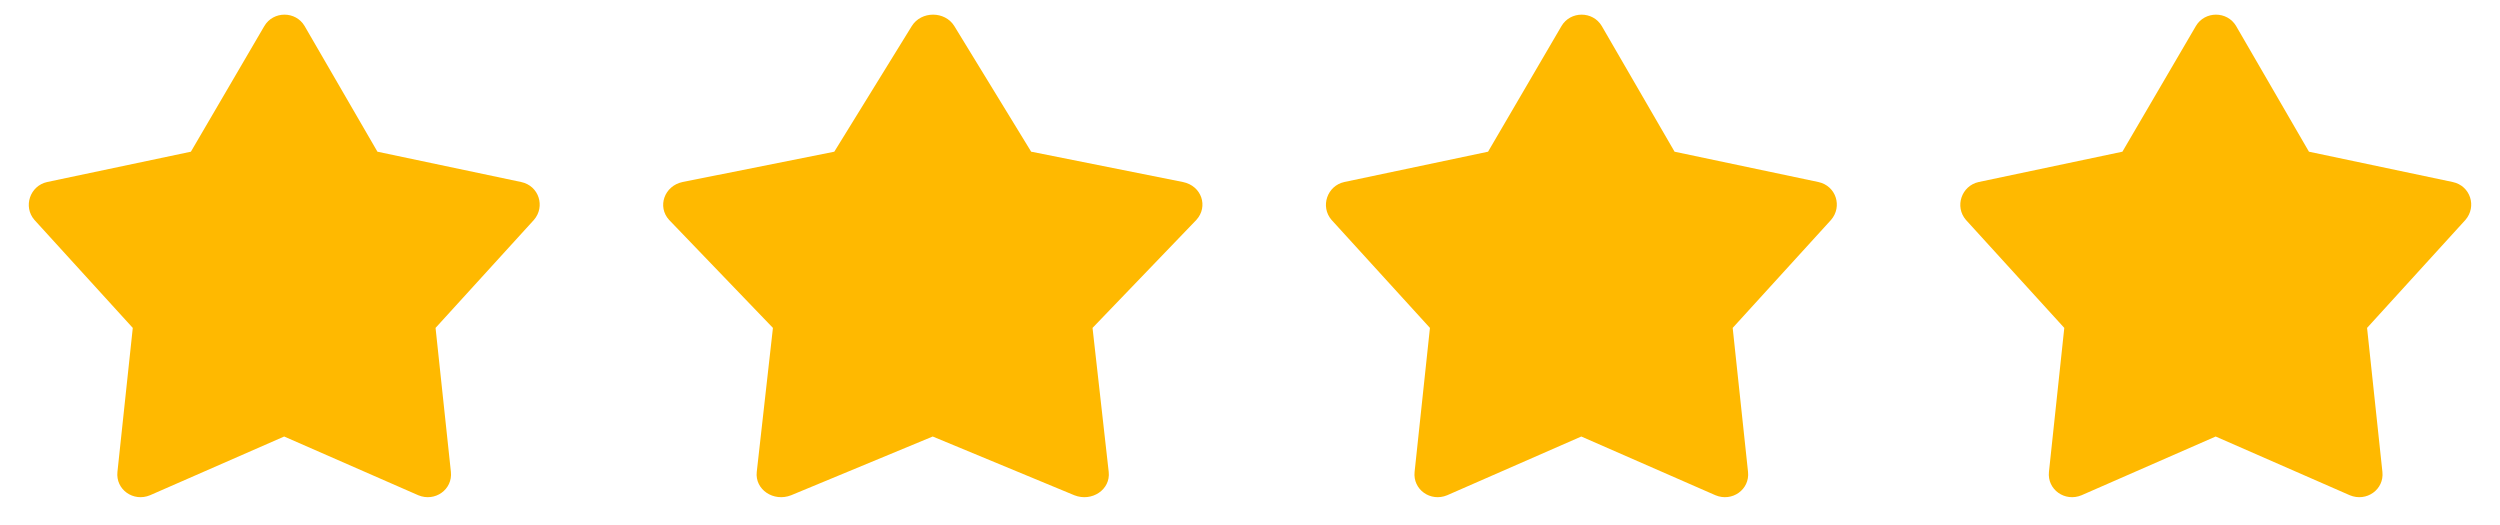
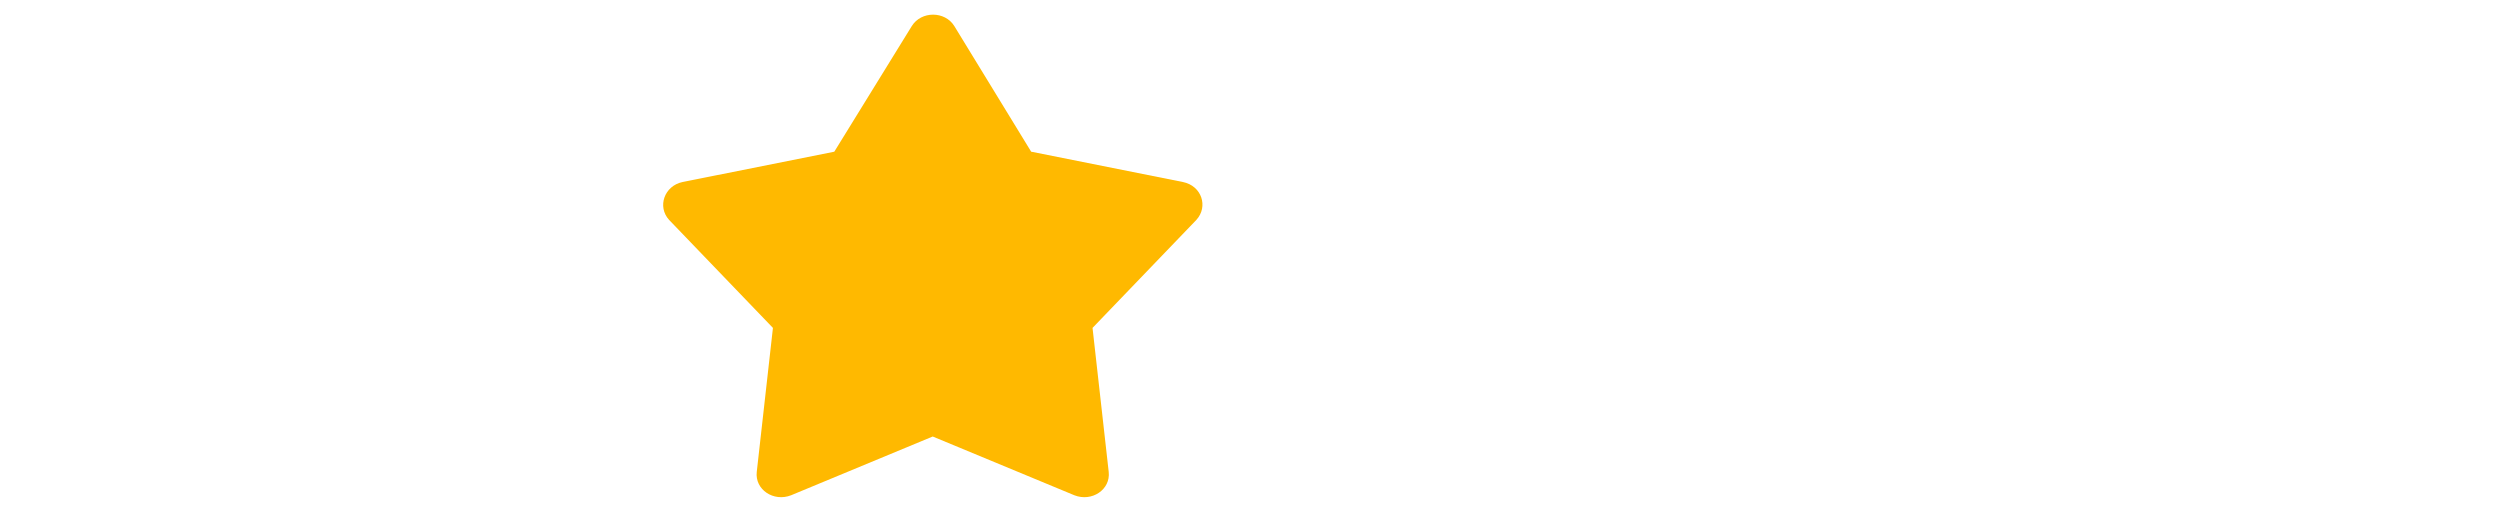
<svg xmlns="http://www.w3.org/2000/svg" width="81" height="17" viewBox="0 0 81 17" fill="none">
-   <path d="M16.885 5.897L12.229 4.915L9.869 0.843C9.58 0.352 8.855 0.352 8.565 0.843L6.185 4.915L1.529 5.897C0.97 6.02 0.743 6.695 1.115 7.125L4.302 10.624L3.805 15.289C3.743 15.862 4.323 16.271 4.861 16.046L9.207 14.143L13.553 16.046C14.091 16.271 14.671 15.862 14.609 15.289L14.112 10.624L17.299 7.125C17.672 6.695 17.465 6.02 16.885 5.897Z" fill="#FFB900" />
  <path d="M38.325 5.897L33.41 4.915L30.919 0.843C30.614 0.352 29.849 0.352 29.543 0.843L27.031 4.915L22.116 5.897C21.526 6.02 21.286 6.695 21.679 7.125L25.043 10.624L24.519 15.289C24.453 15.862 25.065 16.271 25.633 16.046L30.22 14.143L34.808 16.046C35.376 16.271 35.988 15.862 35.922 15.289L35.398 10.624L38.762 7.125C39.155 6.695 38.937 6.02 38.325 5.897Z" fill="#FFB900" />
-   <path d="M58.913 5.897L54.256 4.915L51.897 0.843C51.607 0.352 50.883 0.352 50.593 0.843L48.213 4.915L43.556 5.897C42.998 6.02 42.77 6.695 43.142 7.125L46.33 10.624L45.833 15.289C45.771 15.862 46.35 16.271 46.888 16.046L51.234 14.143L55.581 16.046C56.119 16.271 56.698 15.862 56.636 15.289L56.139 10.624L59.326 7.125C59.699 6.695 59.492 6.02 58.913 5.897Z" fill="#FFB900" />
-   <path d="M79.466 5.897L74.81 4.915L72.45 0.843C72.161 0.352 71.436 0.352 71.147 0.843L68.766 4.915L64.11 5.897C63.551 6.02 63.324 6.695 63.696 7.125L66.883 10.624L66.386 15.289C66.325 15.862 66.904 16.271 67.442 16.046L71.788 14.143L76.134 16.046C76.672 16.271 77.252 15.862 77.19 15.289L76.693 10.624L79.88 7.125C80.253 6.695 80.046 6.02 79.466 5.897Z" fill="#FFB900" />
</svg>